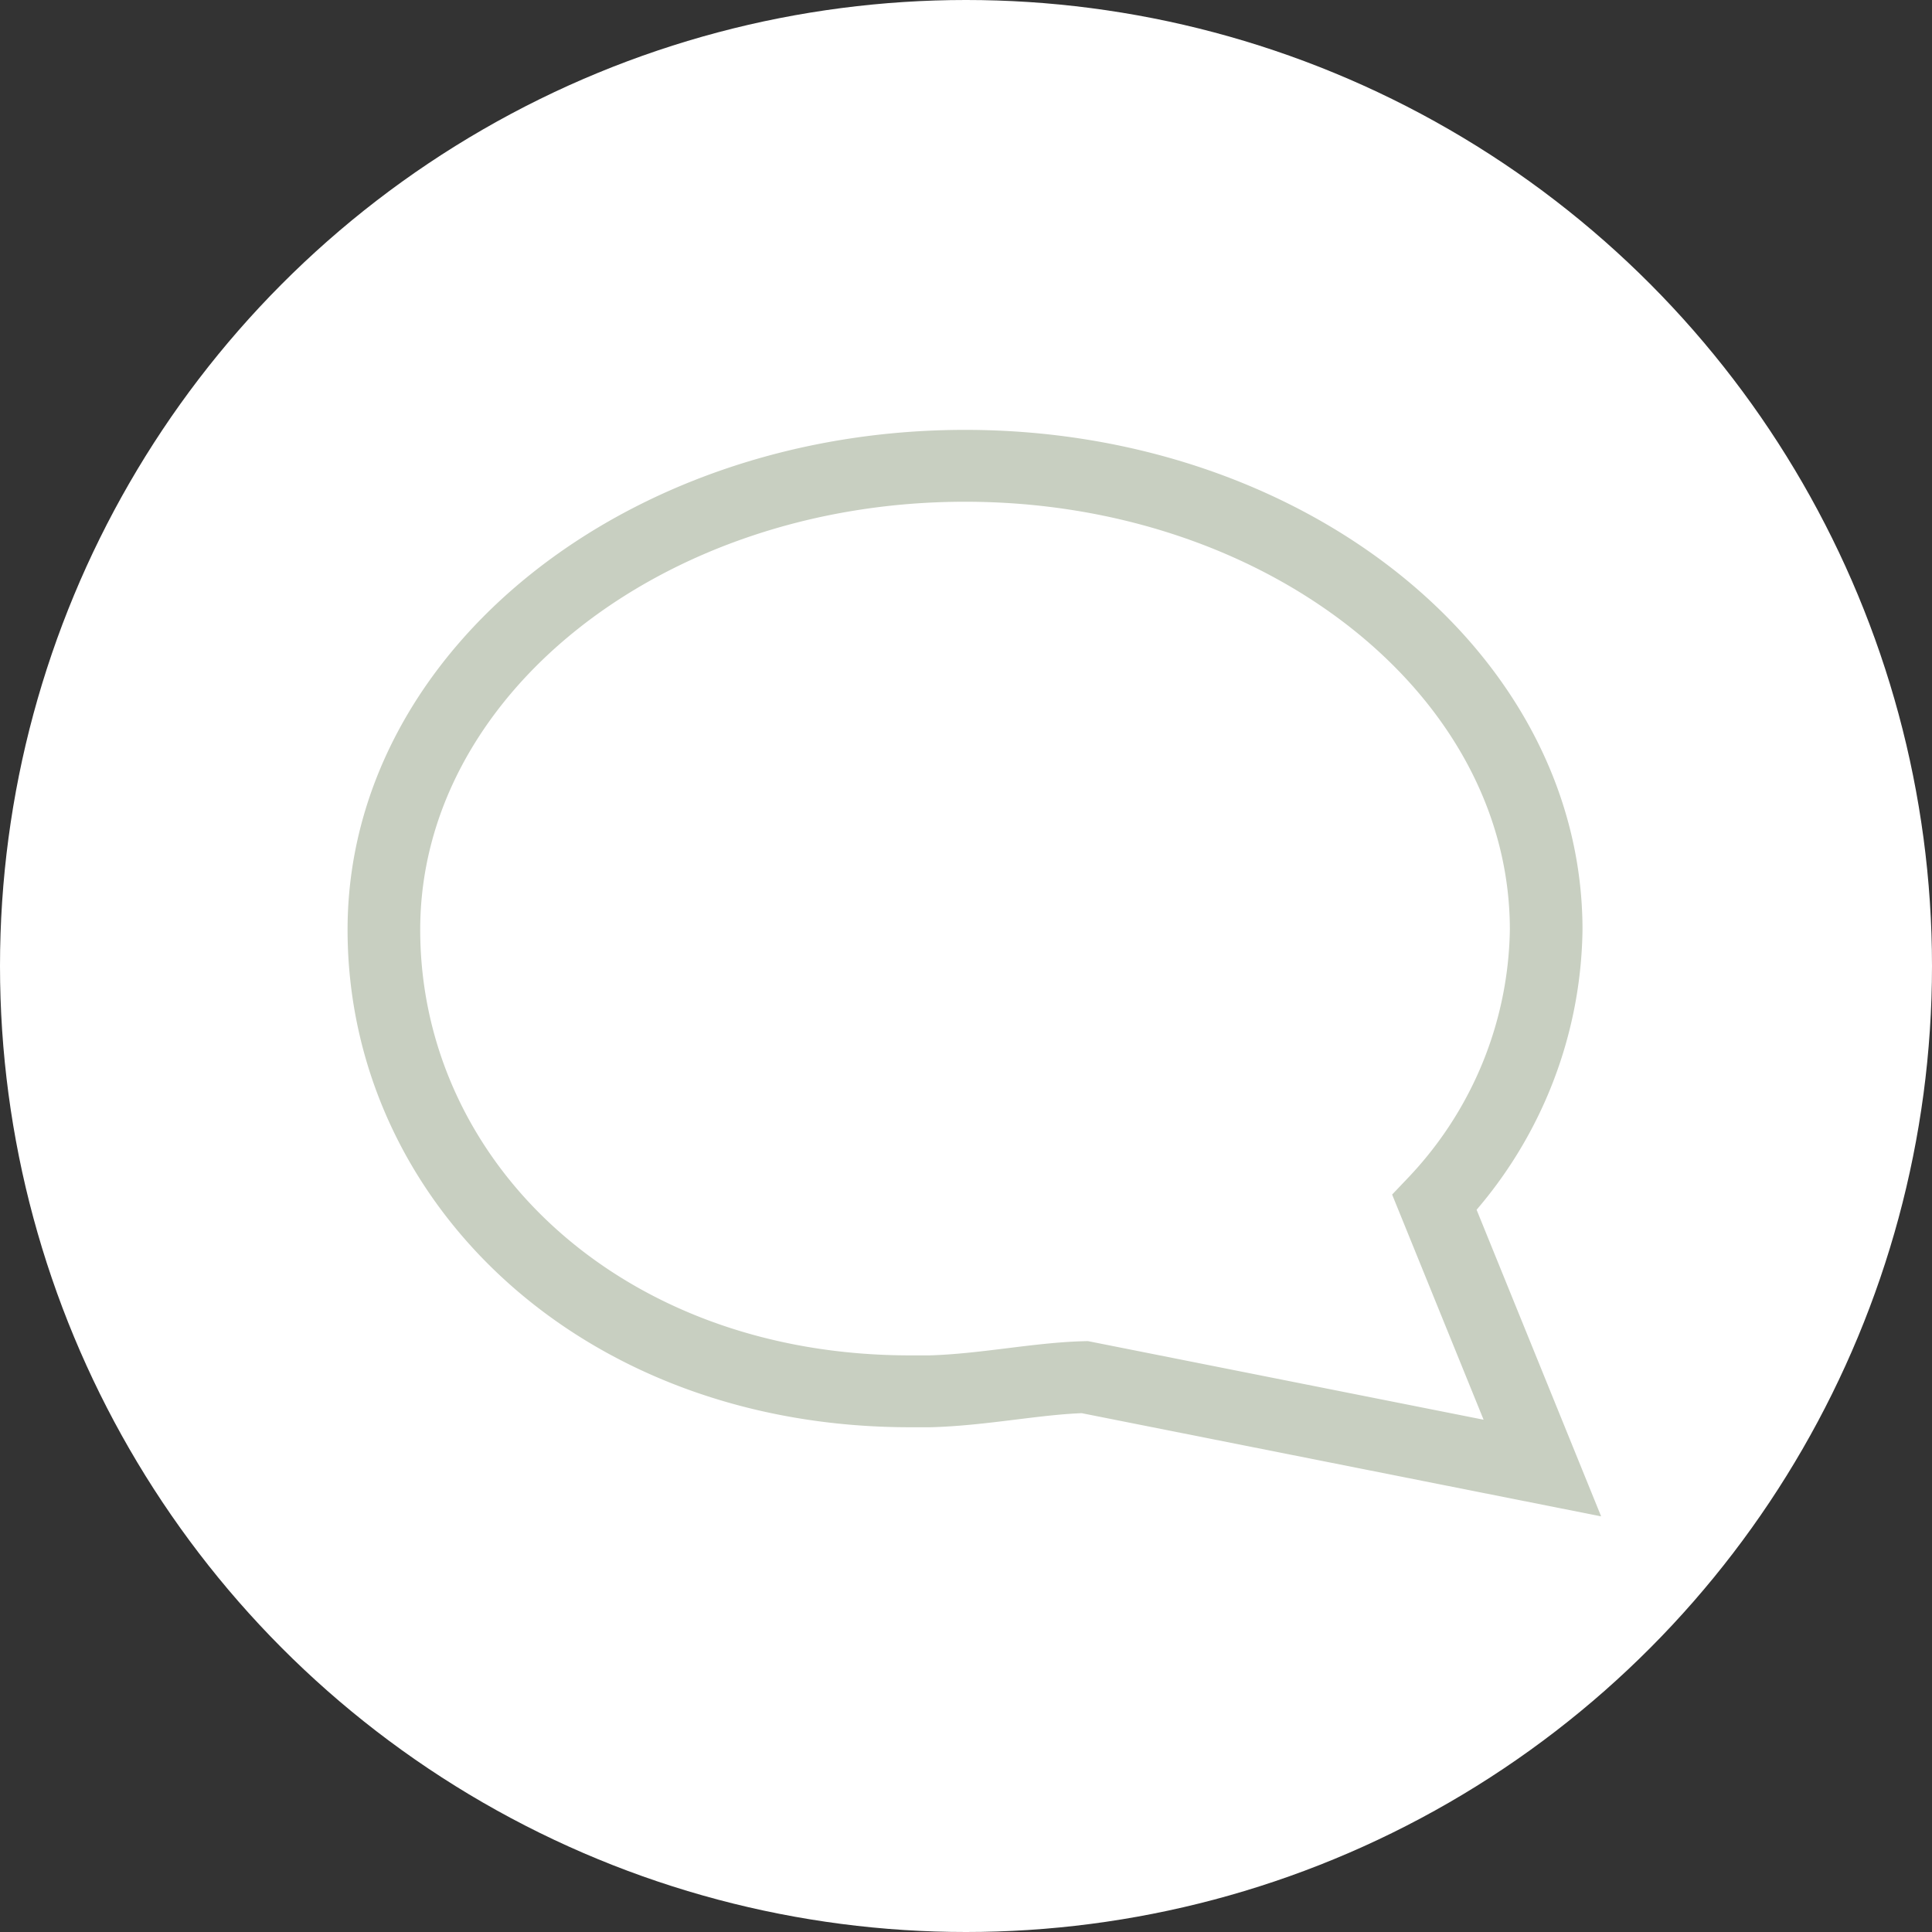
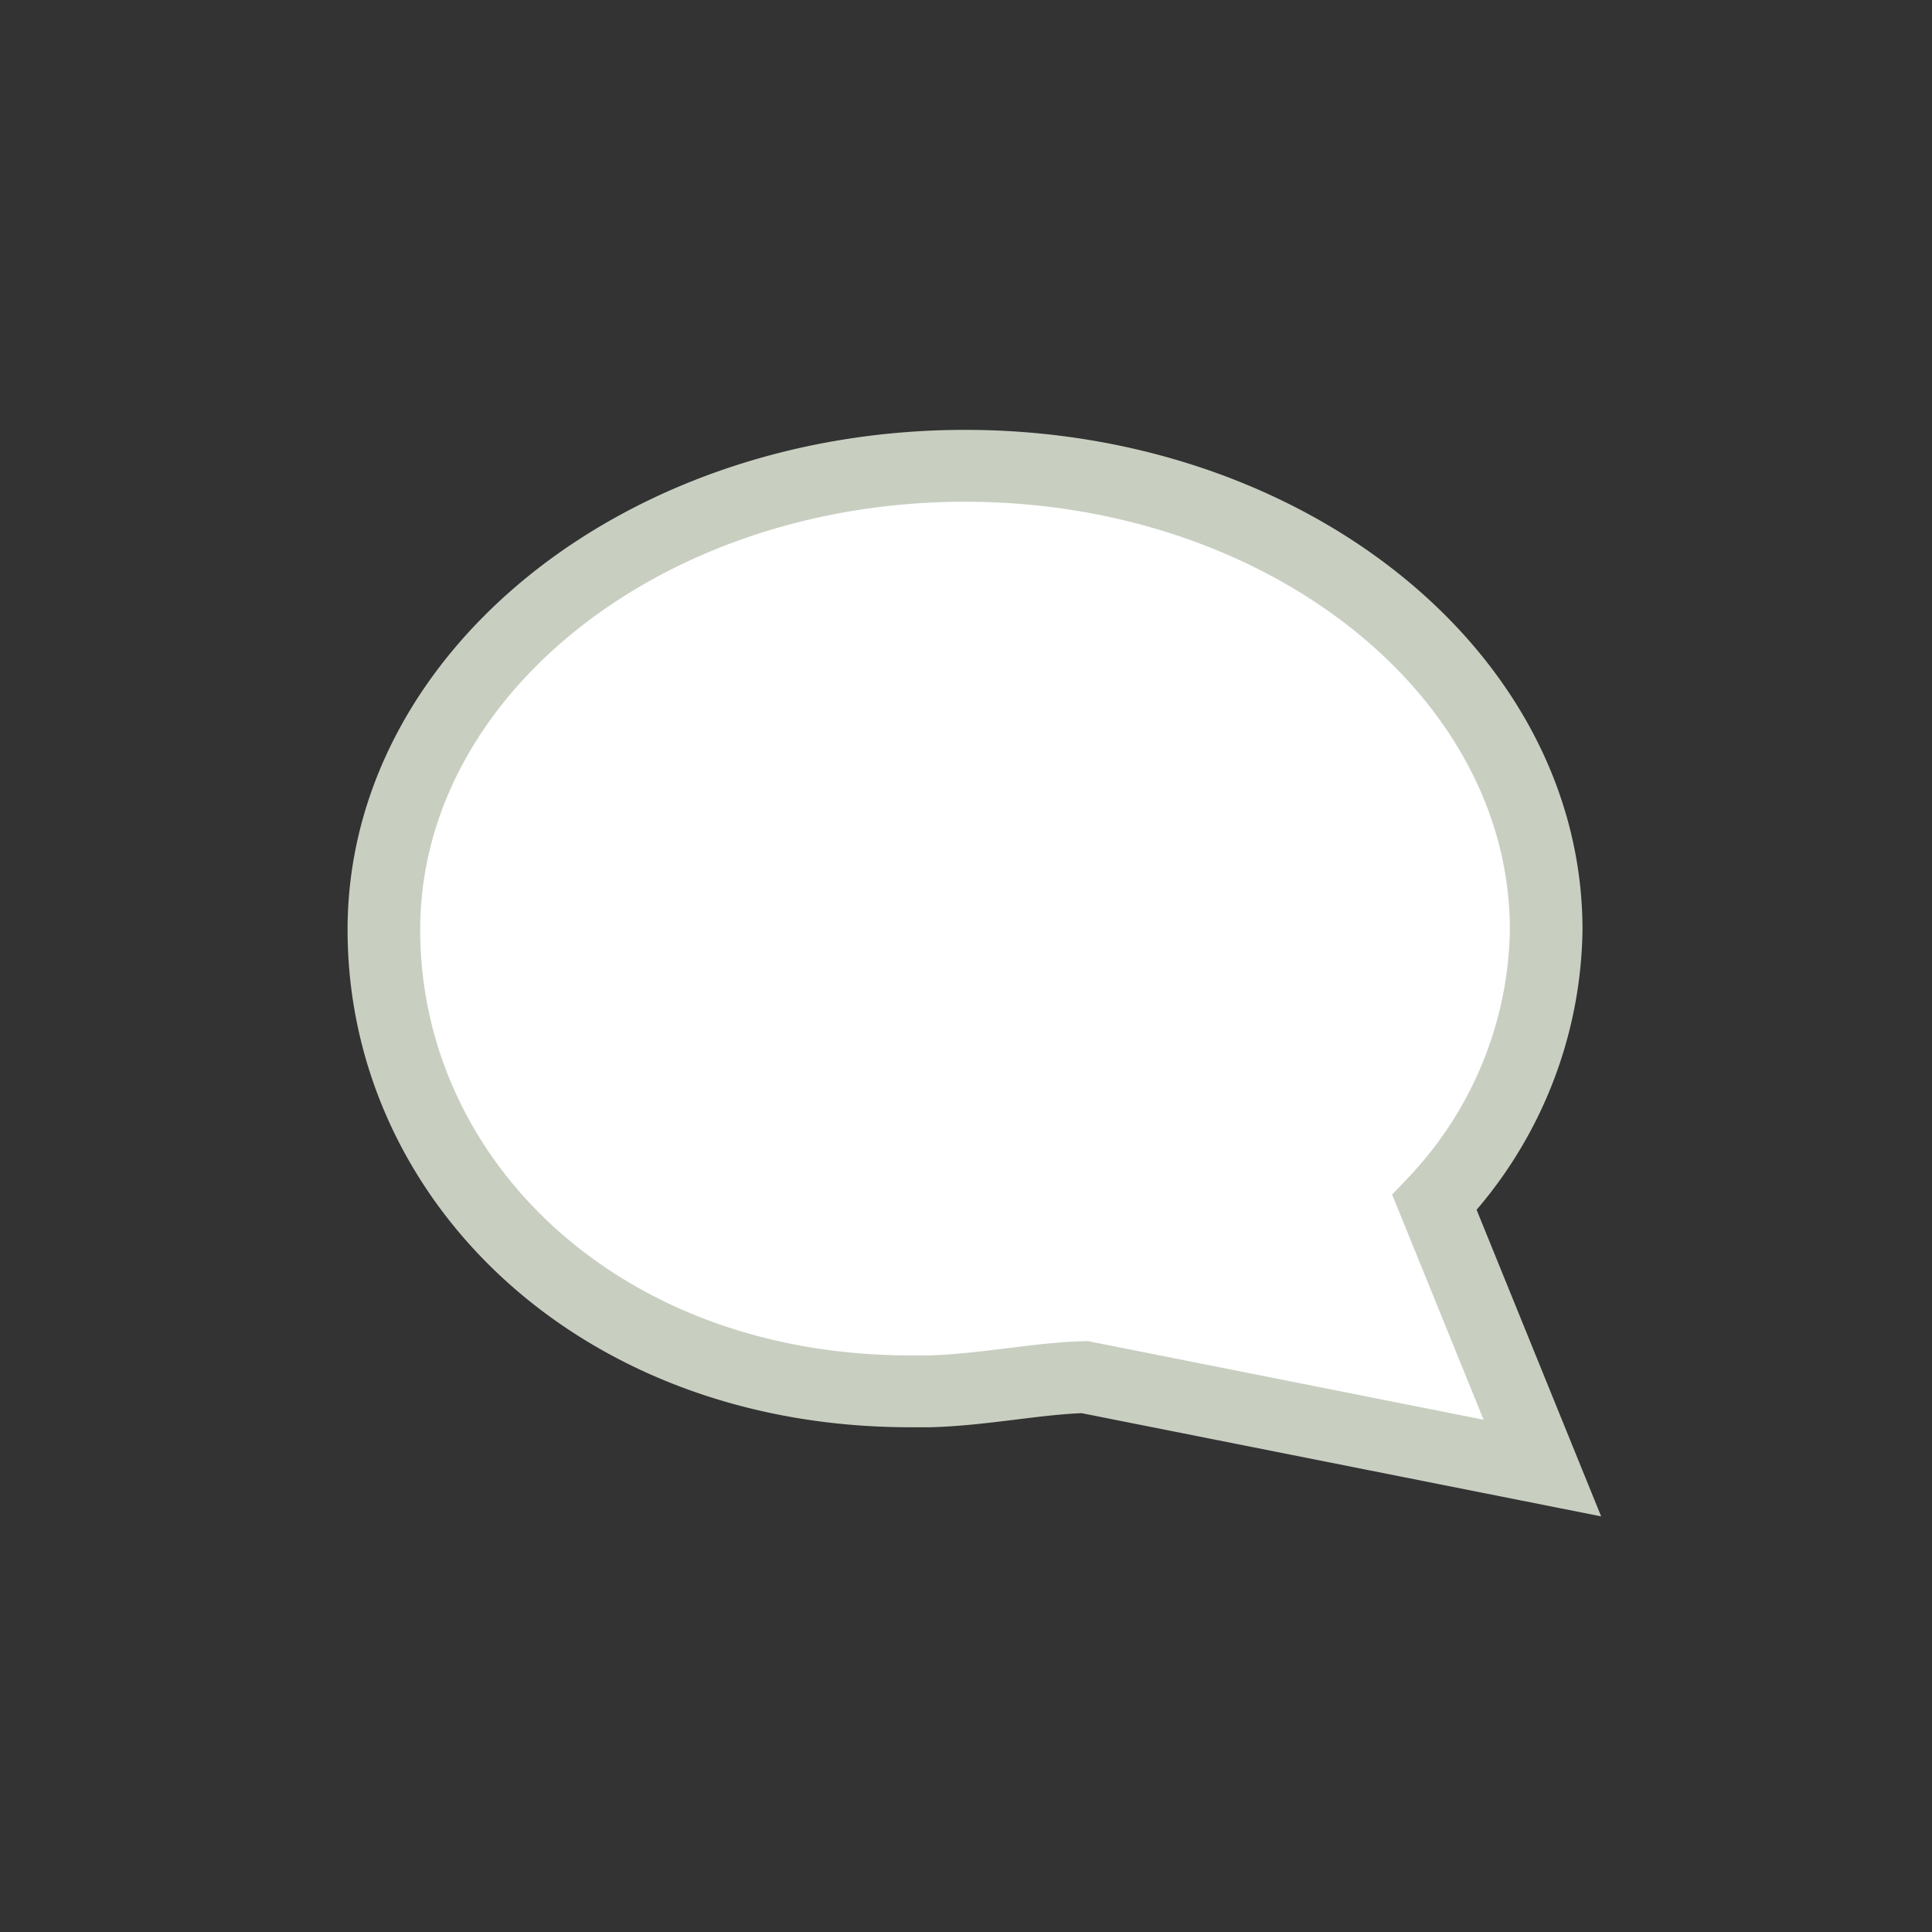
<svg xmlns="http://www.w3.org/2000/svg" xmlns:xlink="http://www.w3.org/1999/xlink" viewBox="0 0 100 100">
  <rect x="0" y="0" width="100" height="100" fill="#333333" stroke="none" />
  <defs>
    <symbol id="Commentaires" data-name="Commentaires" viewBox="0 0 69.03 60.5">
      <path d="M34,2C51.67,2,66,13.56,66,27.82A22.6,22.6,0,0,1,59.85,43l5.94,14.78-25.2-5.06c-2.63.07-5.58.71-8.53.79h-1C13.92,53.55,2,41.8,2,27.82,2,13.56,16.33,2,34,2" style="fill:#fff;stroke:#c8cfc1;stroke-miterlimit:10;stroke-width:4px" />
    </symbol>
  </defs>
  <g id="Calque_1" data-name="Calque 1">
-     <circle cx="50" cy="50" r="50" style="fill:#fff" />
-   </g>
+     </g>
  <g id="Calque_2" data-name="Calque 2">
    <use width="69.03" height="60.5" transform="translate(17.99 22.25) scale(0.94 0.93)" xlink:href="#Commentaires" />
  </g>
</svg>